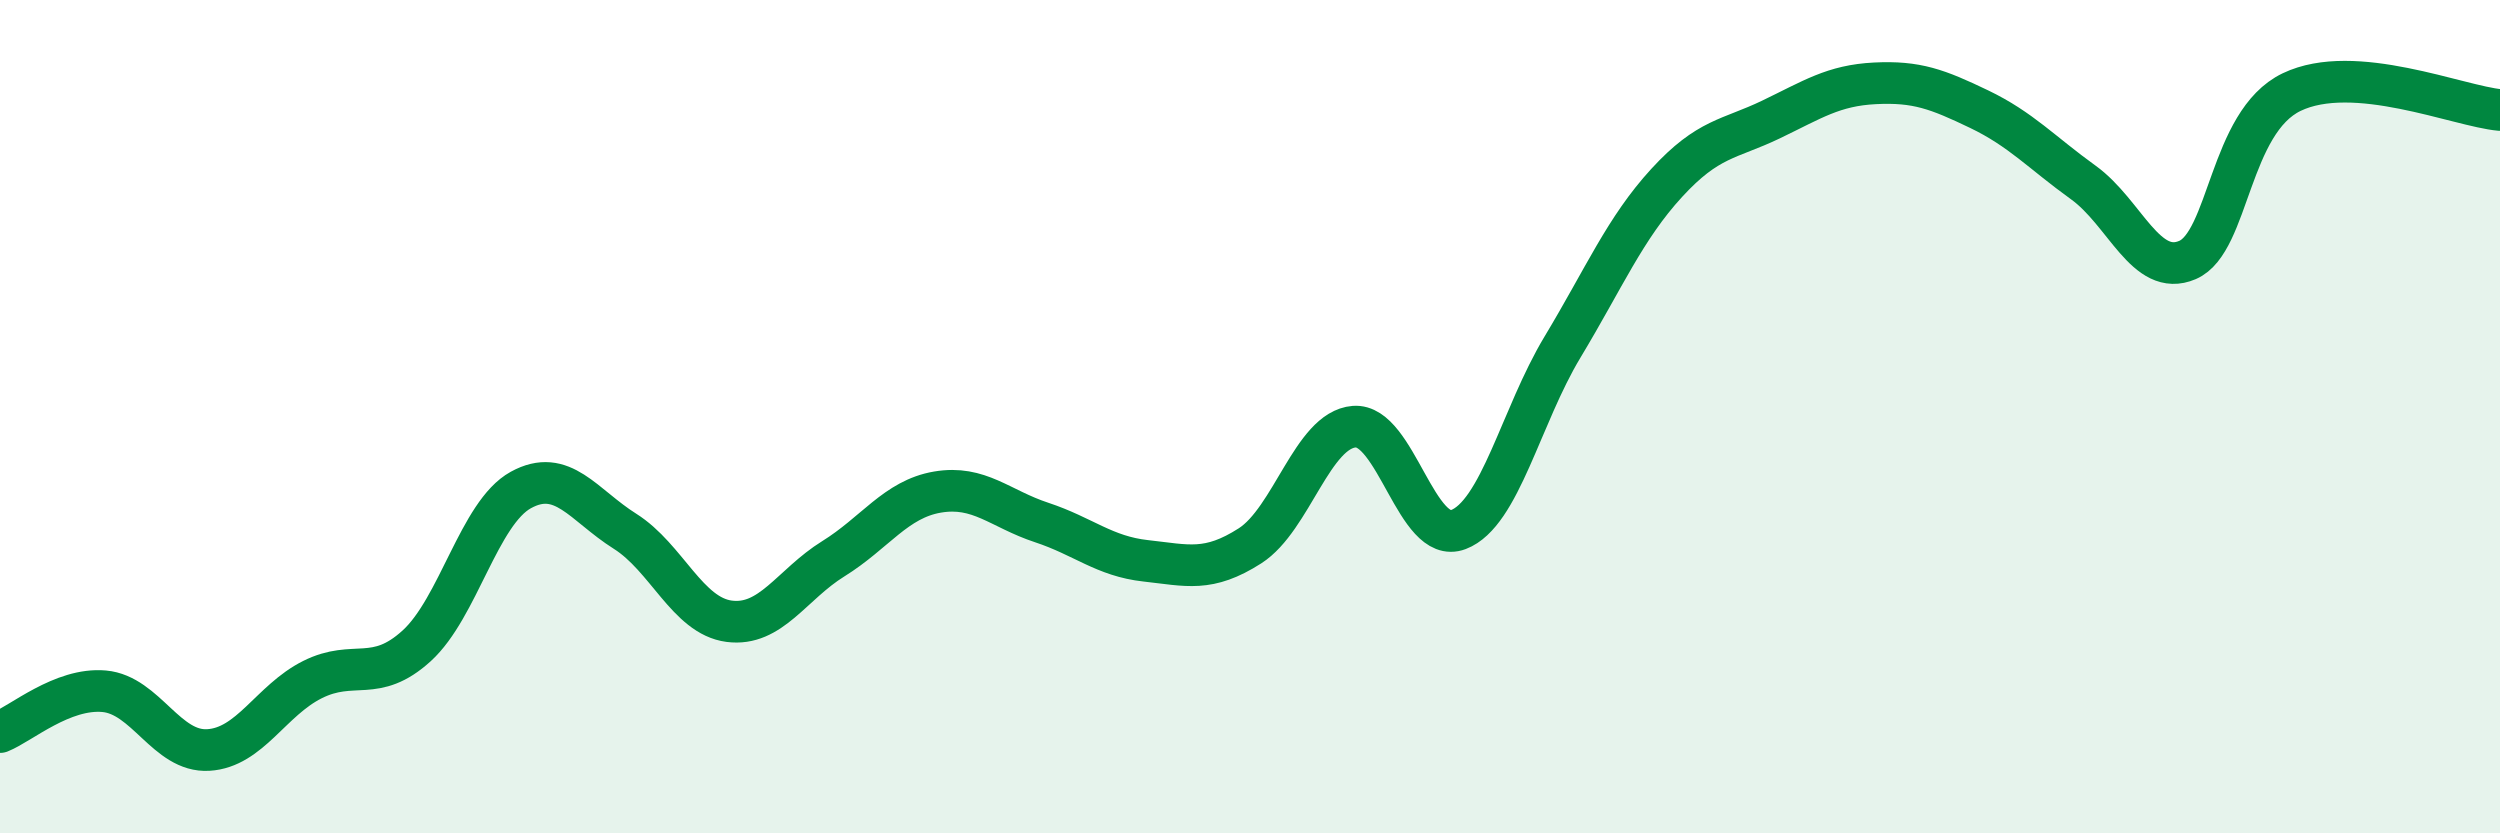
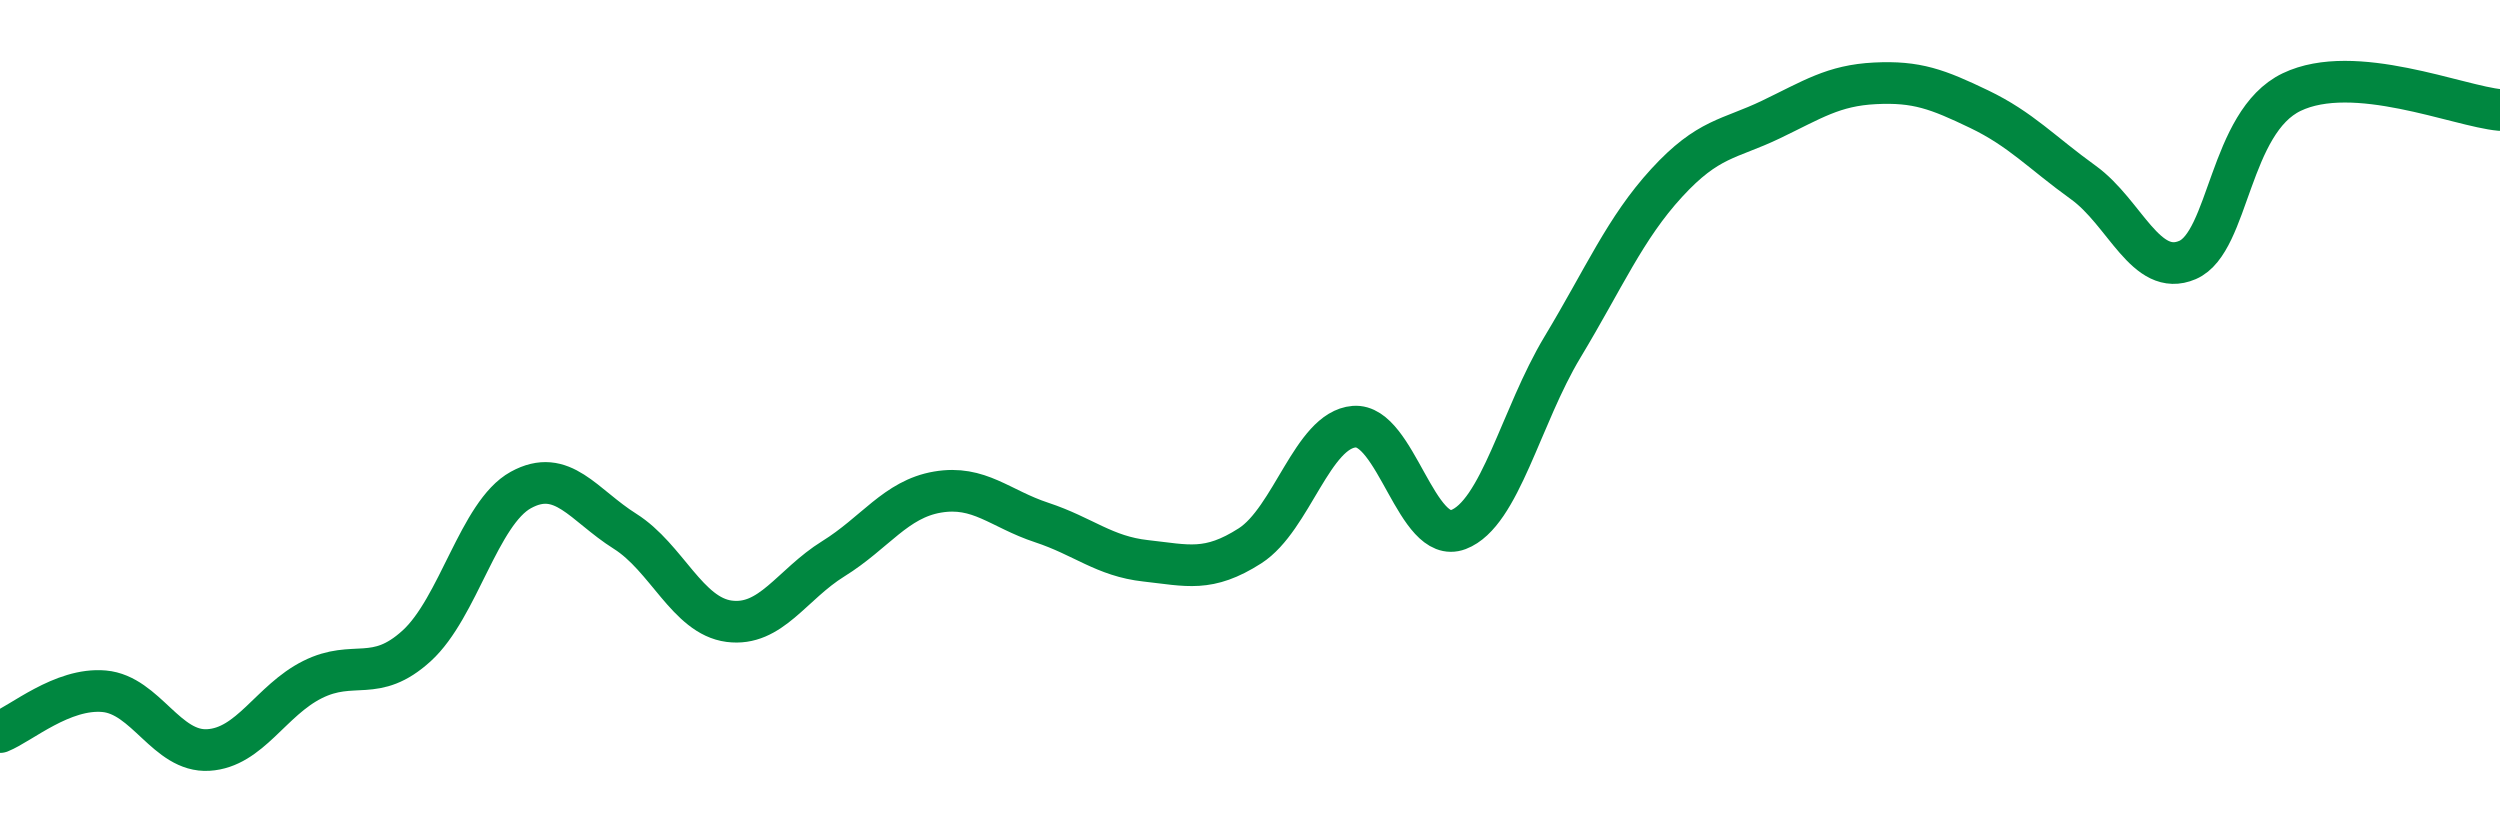
<svg xmlns="http://www.w3.org/2000/svg" width="60" height="20" viewBox="0 0 60 20">
-   <path d="M 0,17.57 C 0.5,17.37 1.5,16.5 2.5,16.59 C 3.5,16.68 4,18.06 5,18 C 6,17.94 6.5,16.81 7.5,16.31 C 8.5,15.81 9,16.41 10,15.5 C 11,14.59 11.5,12.31 12.5,11.76 C 13.5,11.21 14,12.12 15,12.75 C 16,13.38 16.5,14.78 17.5,14.91 C 18.5,15.04 19,14.03 20,13.41 C 21,12.79 21.5,11.98 22.5,11.81 C 23.5,11.64 24,12.21 25,12.54 C 26,12.87 26.5,13.35 27.5,13.46 C 28.5,13.57 29,13.74 30,13.1 C 31,12.46 31.5,10.32 32.5,10.24 C 33.5,10.16 34,13.09 35,12.71 C 36,12.33 36.5,9.99 37.5,8.33 C 38.5,6.67 39,5.48 40,4.39 C 41,3.3 41.5,3.35 42.5,2.87 C 43.5,2.39 44,2.05 45,2 C 46,1.95 46.5,2.14 47.5,2.62 C 48.5,3.1 49,3.66 50,4.38 C 51,5.1 51.5,6.67 52.5,6.24 C 53.5,5.81 53.5,2.93 55,2.21 C 56.5,1.49 59,2.55 60,2.64L60 20L0 20Z" fill="#008740" opacity="0.1" stroke-linecap="round" stroke-linejoin="round" />
  <path d="M 0,17.57 C 0.5,17.37 1.5,16.5 2.5,16.59 C 3.5,16.68 4,18.06 5,18 C 6,17.94 6.5,16.81 7.5,16.31 C 8.5,15.81 9,16.41 10,15.5 C 11,14.59 11.5,12.31 12.5,11.76 C 13.5,11.21 14,12.12 15,12.75 C 16,13.38 16.5,14.78 17.5,14.91 C 18.5,15.04 19,14.03 20,13.41 C 21,12.79 21.5,11.98 22.5,11.81 C 23.5,11.64 24,12.21 25,12.54 C 26,12.87 26.5,13.35 27.5,13.46 C 28.5,13.57 29,13.74 30,13.1 C 31,12.46 31.5,10.32 32.5,10.24 C 33.5,10.16 34,13.09 35,12.71 C 36,12.33 36.5,9.99 37.5,8.33 C 38.5,6.67 39,5.48 40,4.39 C 41,3.3 41.5,3.35 42.5,2.87 C 43.5,2.39 44,2.05 45,2 C 46,1.95 46.5,2.14 47.5,2.62 C 48.5,3.1 49,3.66 50,4.38 C 51,5.1 51.5,6.67 52.5,6.24 C 53.5,5.81 53.5,2.93 55,2.21 C 56.5,1.49 59,2.55 60,2.64" stroke="#008740" stroke-width="1" fill="none" stroke-linecap="round" stroke-linejoin="round" />
</svg>